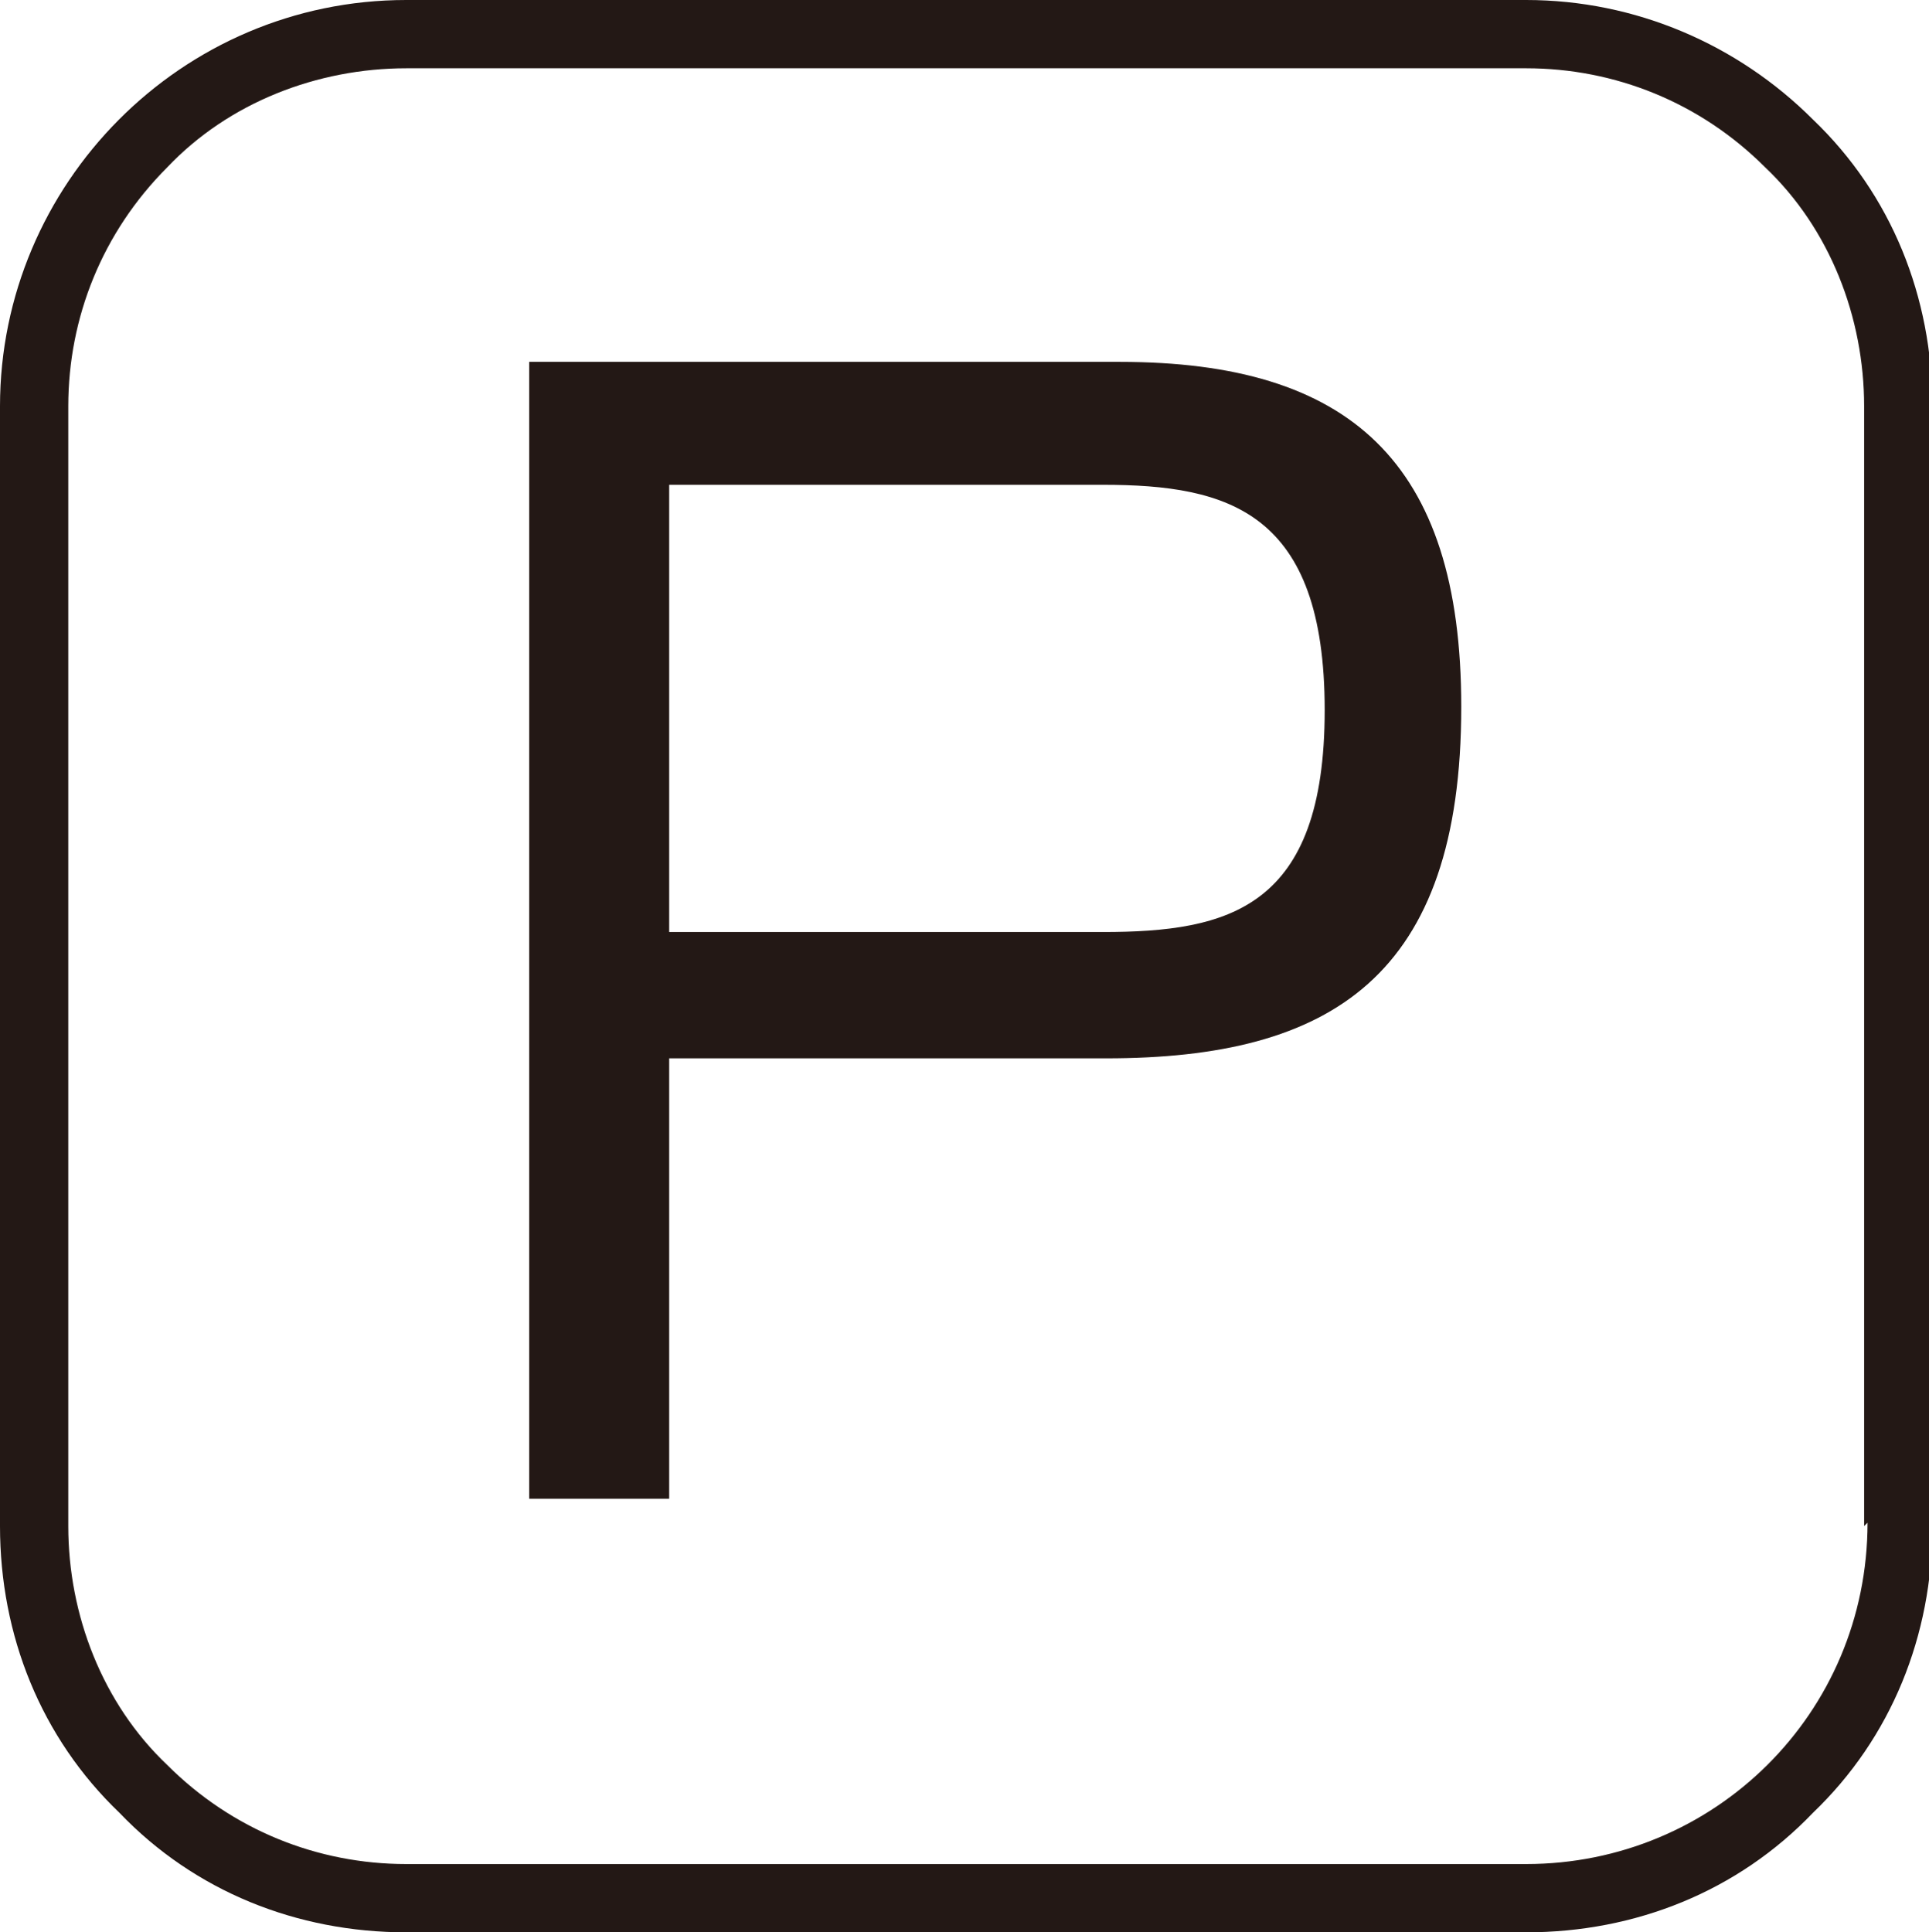
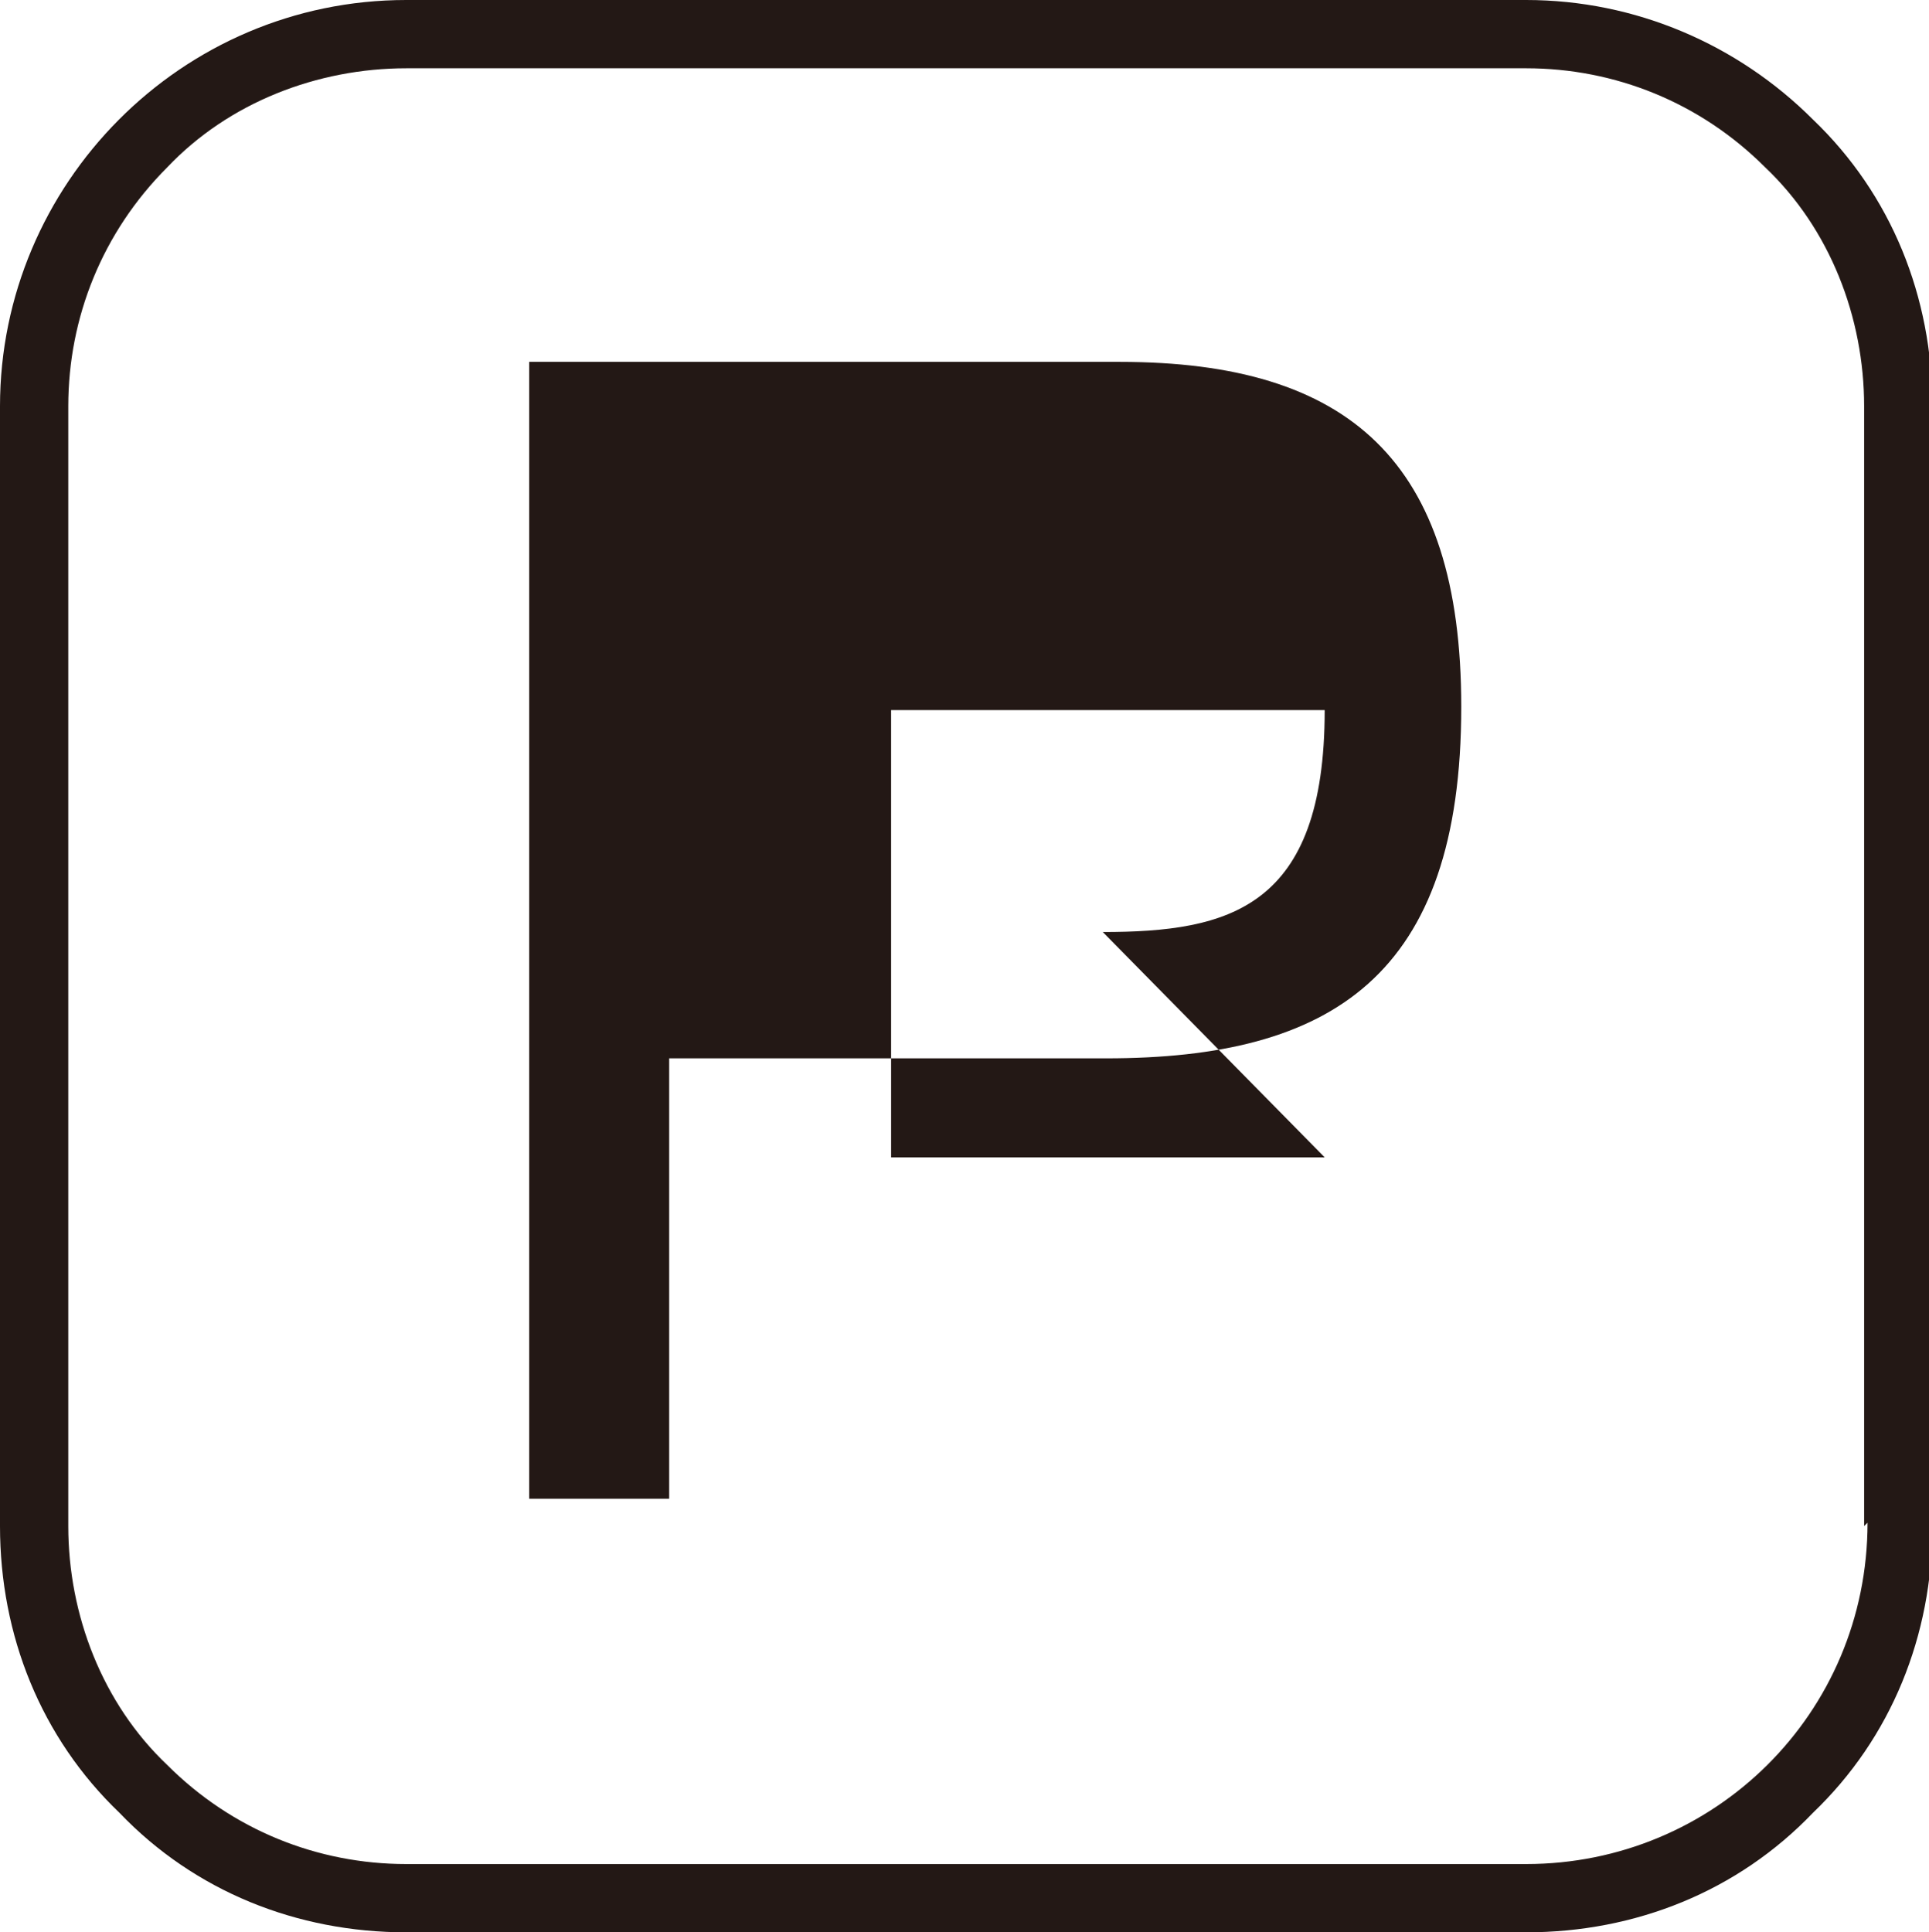
<svg xmlns="http://www.w3.org/2000/svg" id="_レイヤー_2" data-name="レイヤー 2" viewBox="0 0 5.65 5.66">
  <defs>
    <style>
      .cls-1 {
        fill: #231815;
      }
    </style>
  </defs>
  <g id="text">
-     <path class="cls-1" d="M5.31.35c.23.22.35.52.35.84v3.28c0,.32-.12.62-.35.84-.22.23-.52.35-.84.35H1.19c-.32,0-.62-.12-.84-.35-.23-.22-.35-.52-.35-.84V1.19C0,.54.53,0,1.19,0h3.28c.32,0,.62.13.84.35ZM5.46,4.47V1.19c0-.26-.1-.52-.29-.7-.19-.19-.44-.29-.7-.29H1.19c-.26,0-.52.1-.7.29-.19.19-.29.44-.29.7v3.28c0,.26.1.52.29.7.19.19.44.29.7.29h3.28c.55,0,1-.44,1-1ZM3.28,1.06c.67,0,1,.29,1,1.01,0,.79-.38,1.03-1.04,1.03h-1.28v1.29h-.41V1.06h1.73ZM3.23,2.73c.37,0,.65-.07.65-.65s-.28-.66-.65-.66h-1.27v1.31h1.27Z" />
+     <path class="cls-1" d="M5.31.35c.23.22.35.52.35.84v3.28c0,.32-.12.62-.35.84-.22.23-.52.35-.84.35H1.19c-.32,0-.62-.12-.84-.35-.23-.22-.35-.52-.35-.84V1.19C0,.54.53,0,1.19,0h3.28c.32,0,.62.13.84.35ZM5.46,4.47V1.19c0-.26-.1-.52-.29-.7-.19-.19-.44-.29-.7-.29H1.19c-.26,0-.52.1-.7.29-.19.19-.29.44-.29.7v3.28c0,.26.1.52.29.7.19.19.44.29.7.29h3.28c.55,0,1-.44,1-1ZM3.28,1.06c.67,0,1,.29,1,1.01,0,.79-.38,1.03-1.04,1.03h-1.28v1.29h-.41V1.06h1.73ZM3.23,2.73c.37,0,.65-.07.65-.65h-1.27v1.31h1.27Z" />
  </g>
</svg>